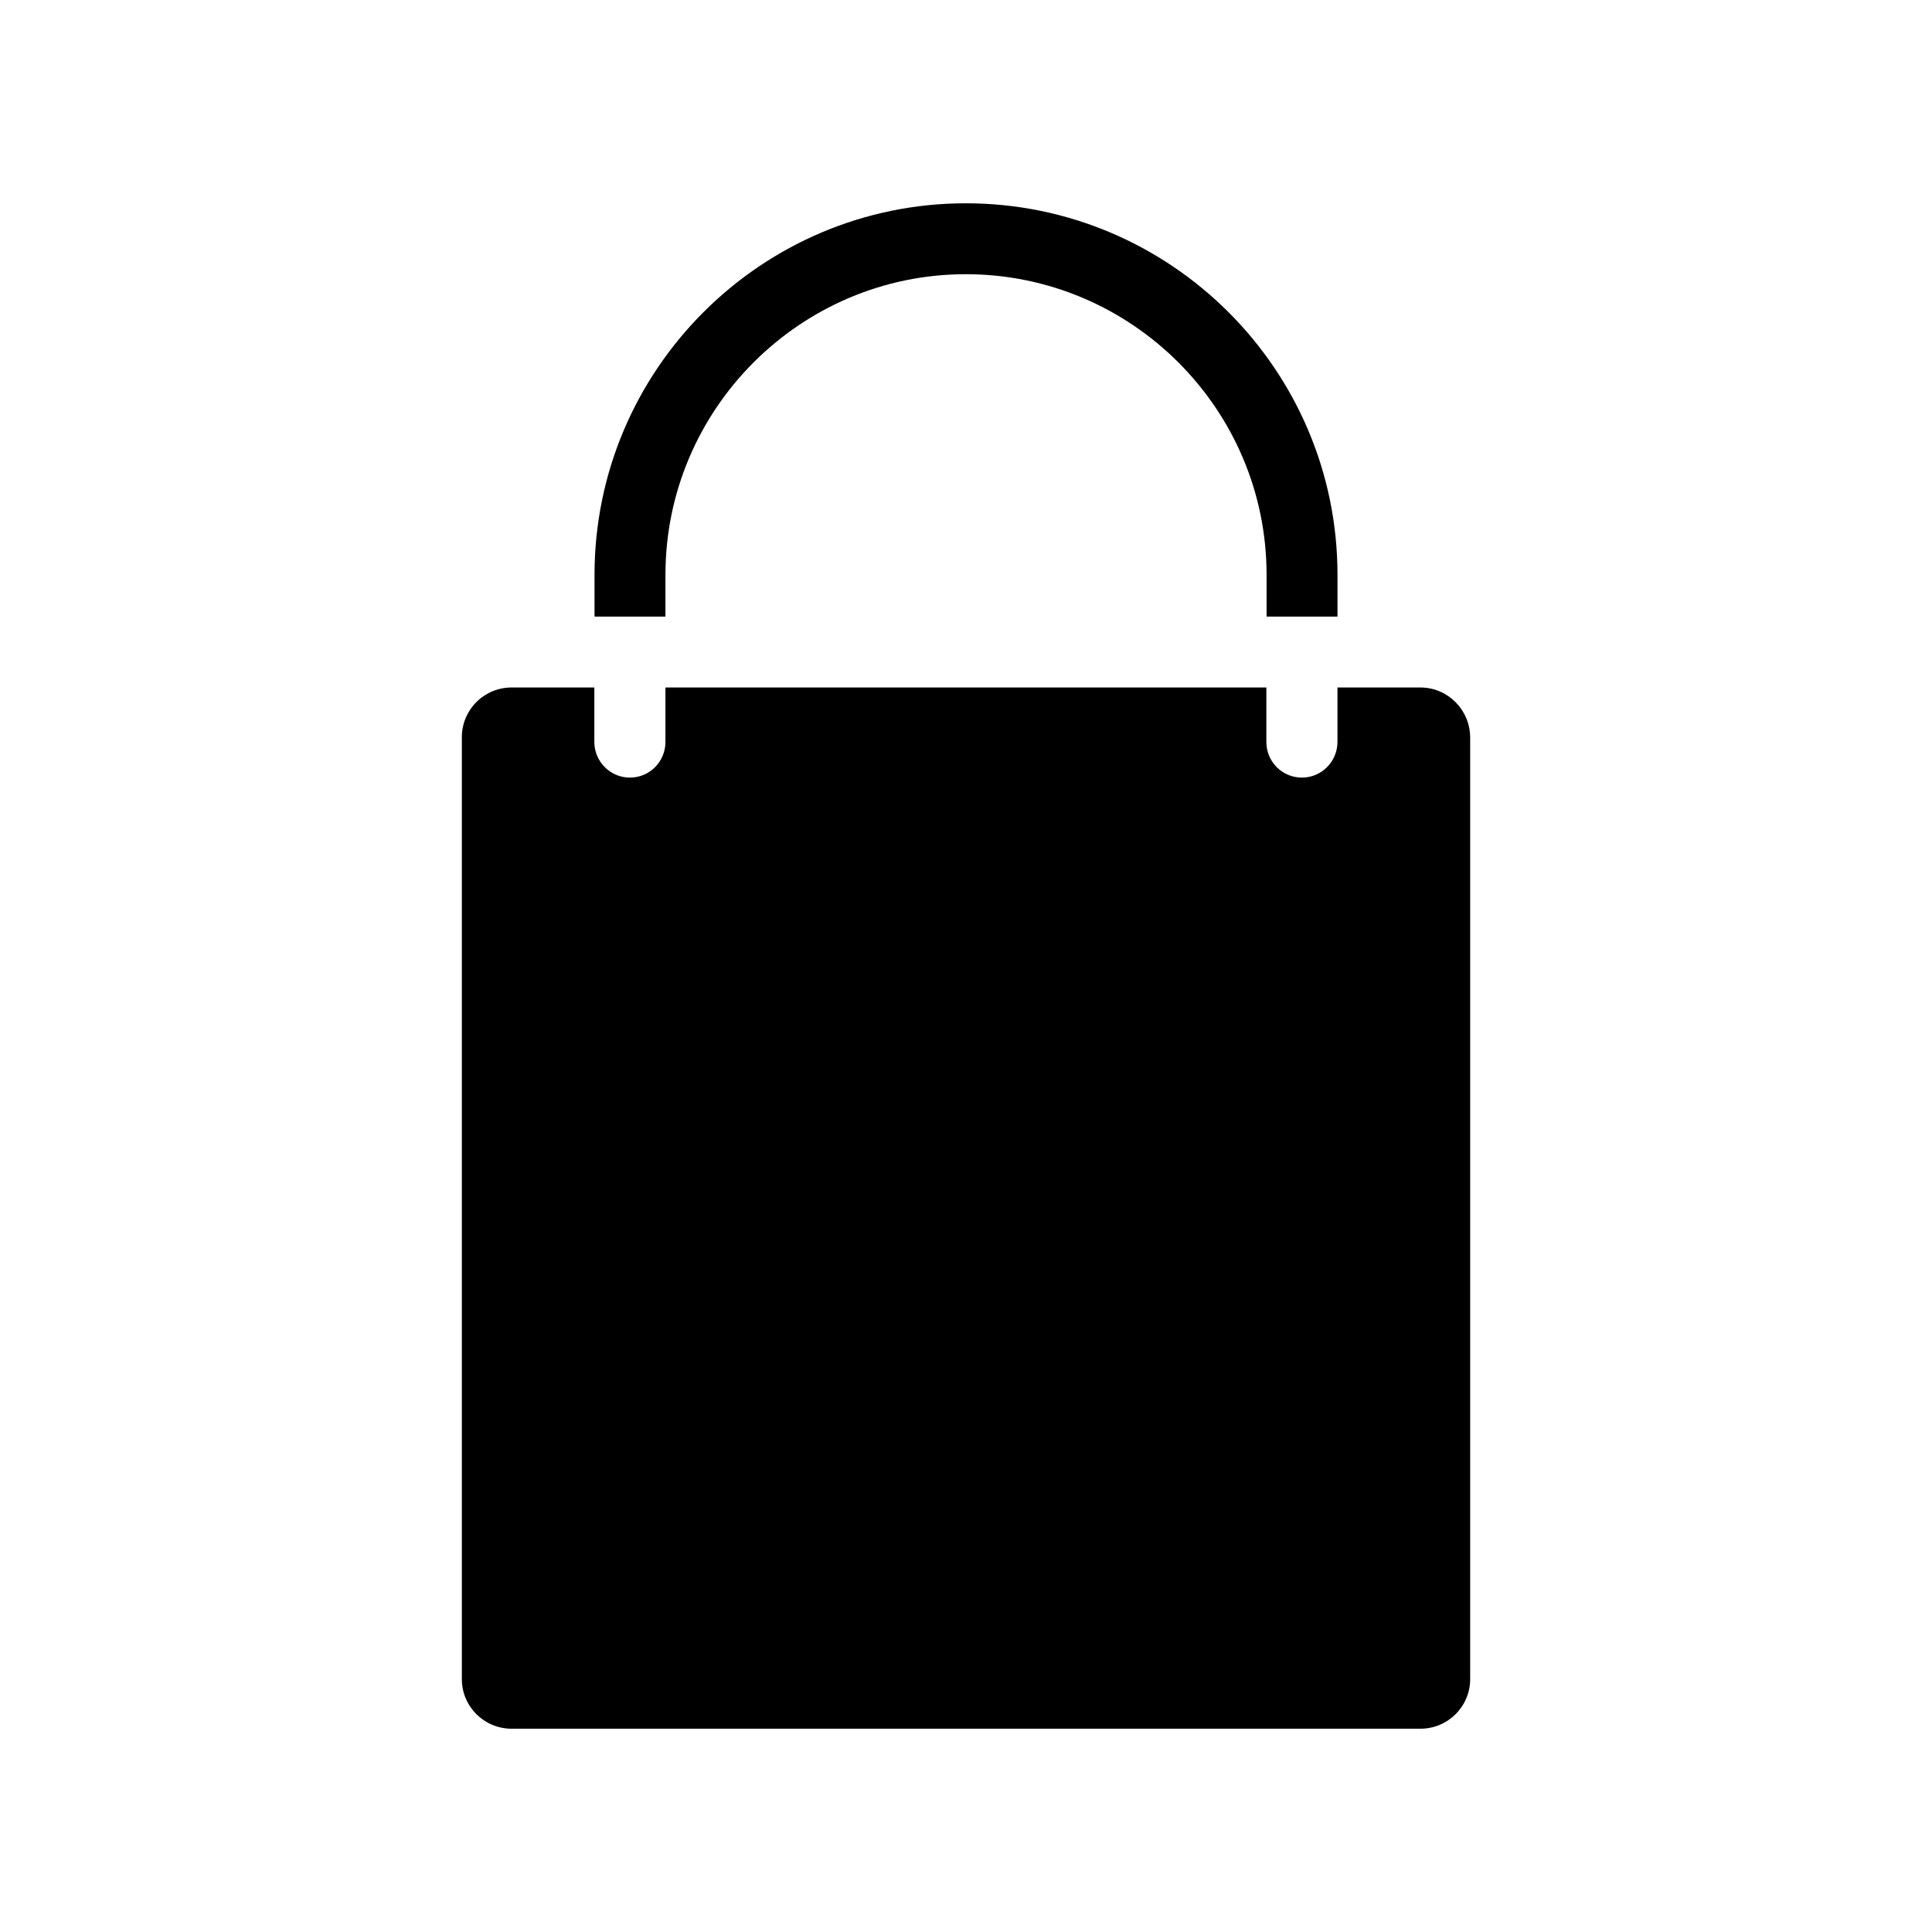
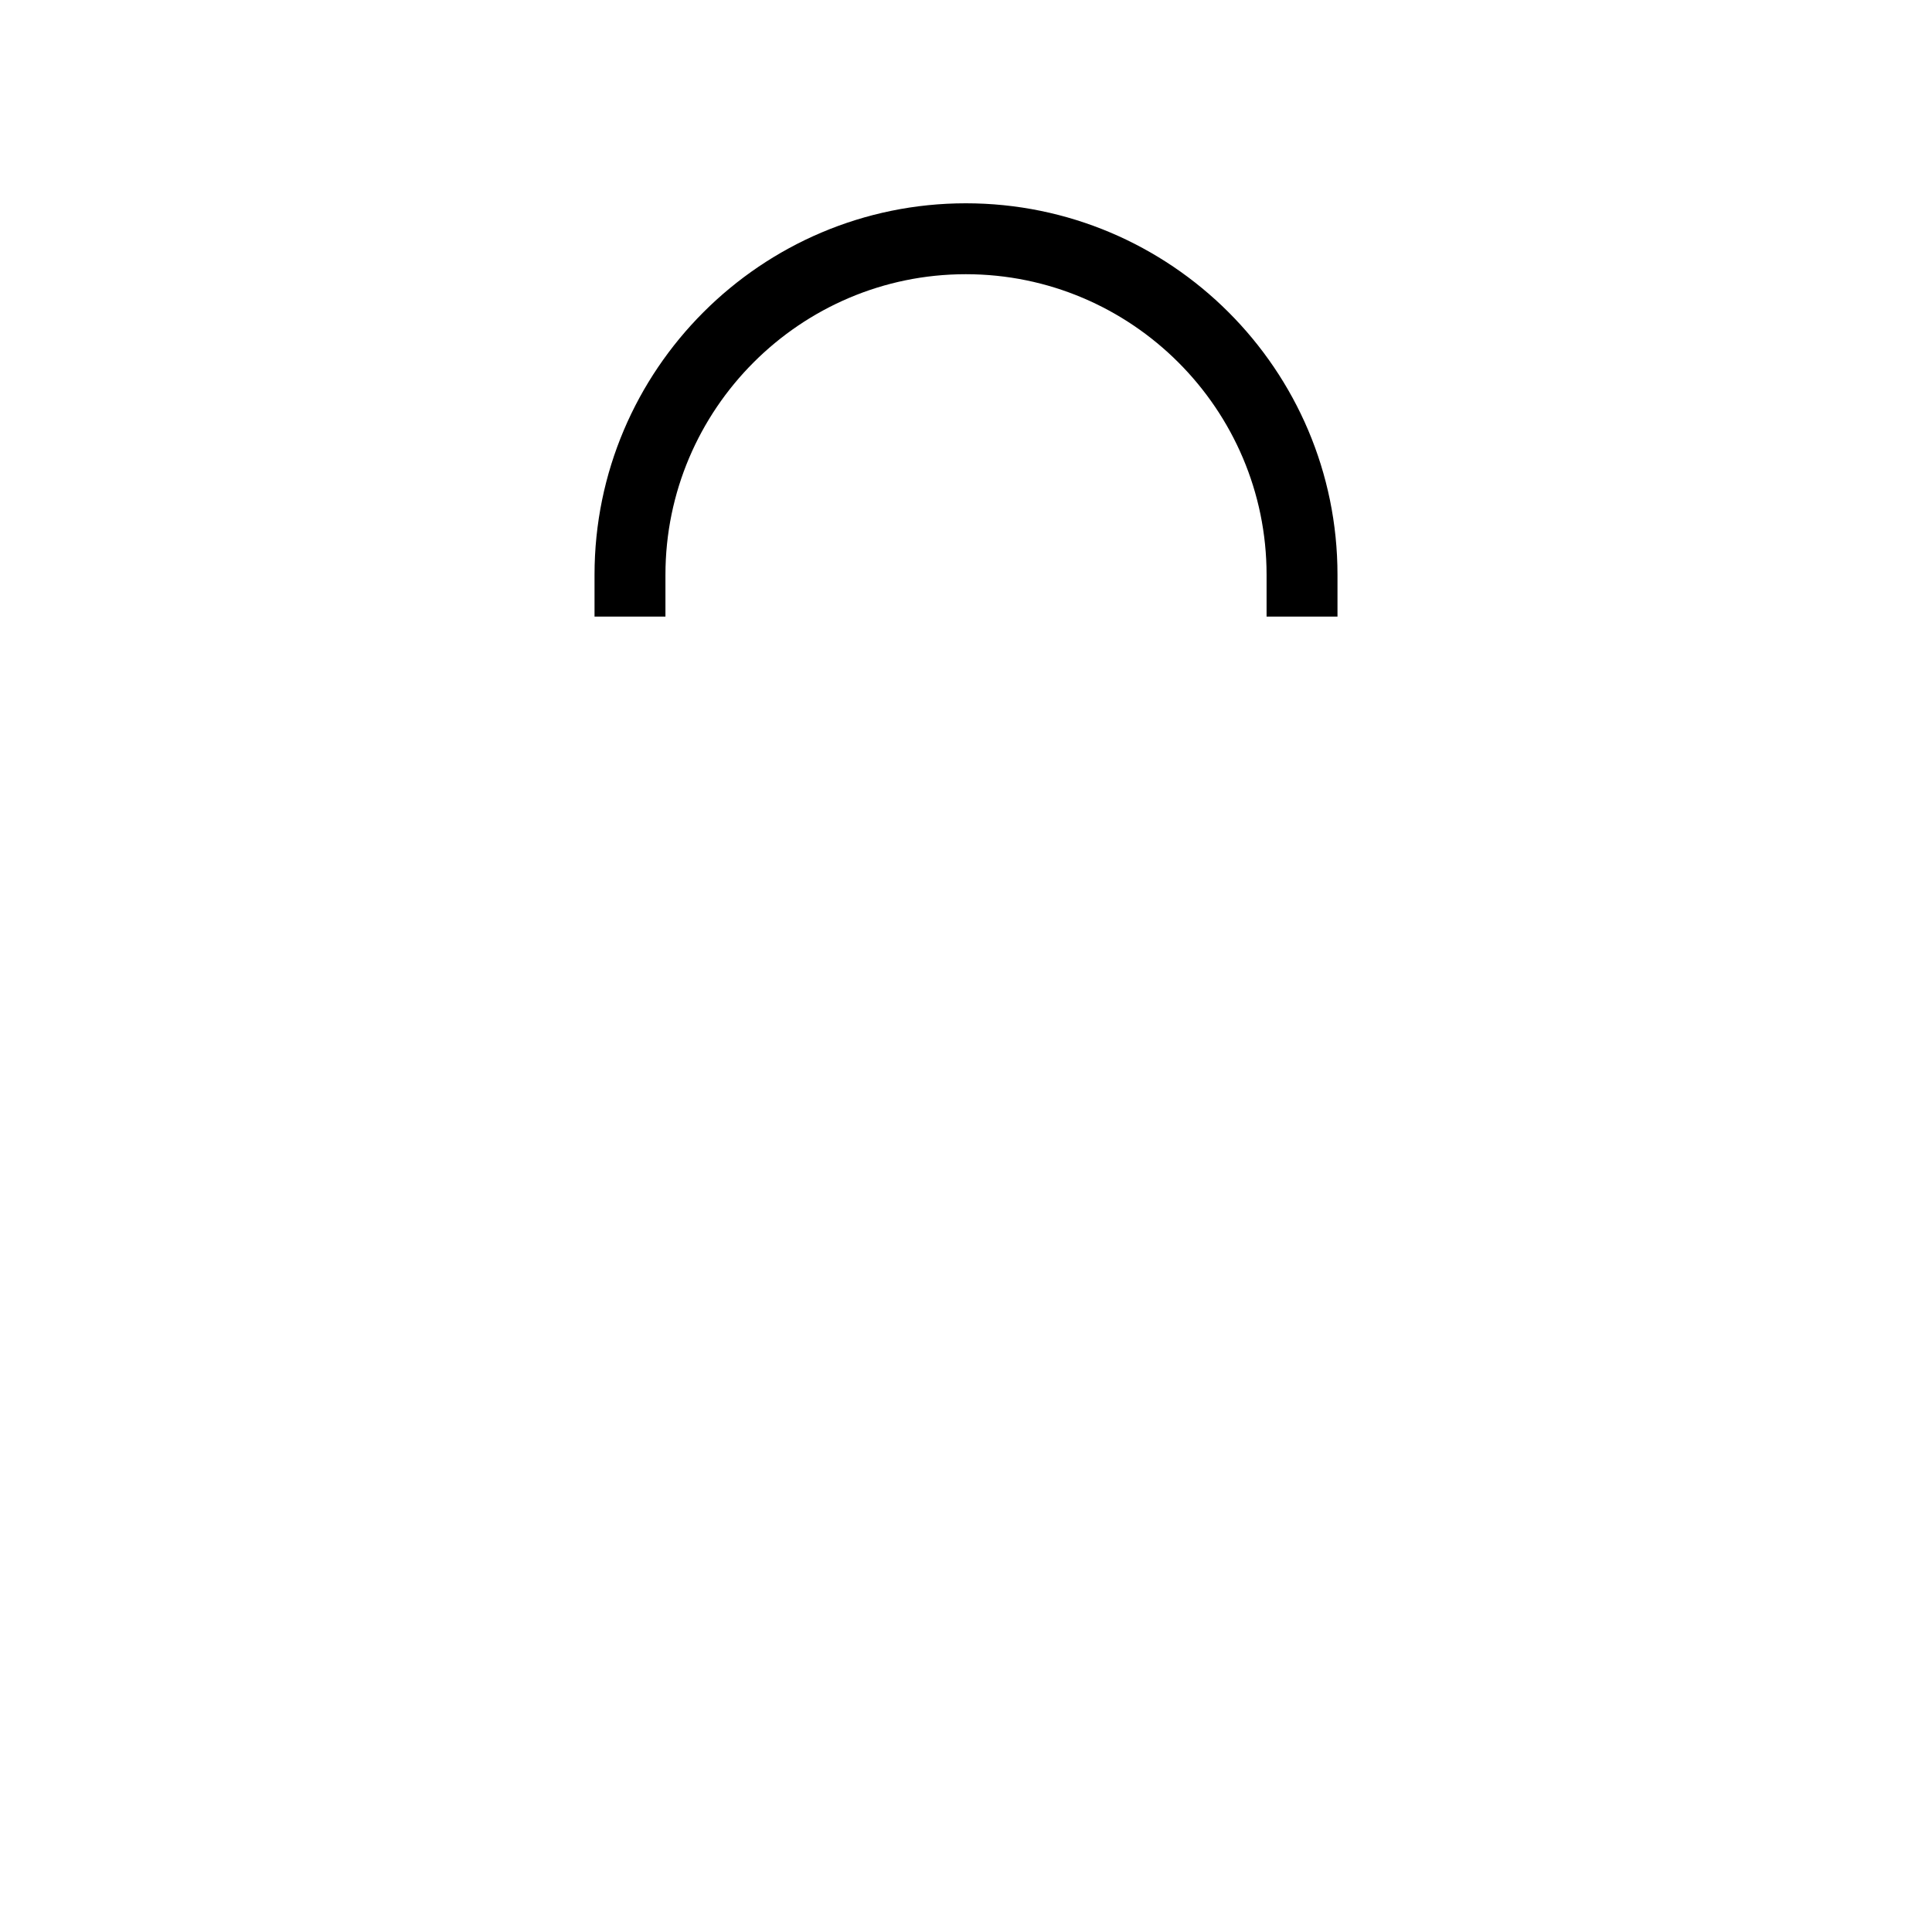
<svg xmlns="http://www.w3.org/2000/svg" fill="#000000" width="800px" height="800px" version="1.1" viewBox="144 144 512 512">
  <g>
-     <path d="m520.41 326.19h-21.969v14.41c0 5.238-4.231 9.473-9.422 9.473-5.238 0-9.422-4.231-9.422-9.473l0.004-14.41h-159.25v14.41c0 5.238-4.18 9.473-9.422 9.473-5.188 0-9.422-4.231-9.422-9.473v-14.41h-21.914c-7.305 0-13.199 5.894-13.199 13.199v249.59c0 7.254 5.894 13.148 13.199 13.148h240.82c7.305 0 13.199-5.894 13.199-13.148v-249.59c-0.051-7.305-5.945-13.199-13.199-13.199z" />
    <path d="m320.35 296.32c0-43.883 35.77-79.652 79.602-79.652 43.934 0 79.703 35.77 79.703 79.652v11.082h18.793v-11.082c0-54.312-44.184-98.445-98.496-98.445-54.211 0-98.395 44.133-98.395 98.445v11.082h18.793z" />
  </g>
</svg>